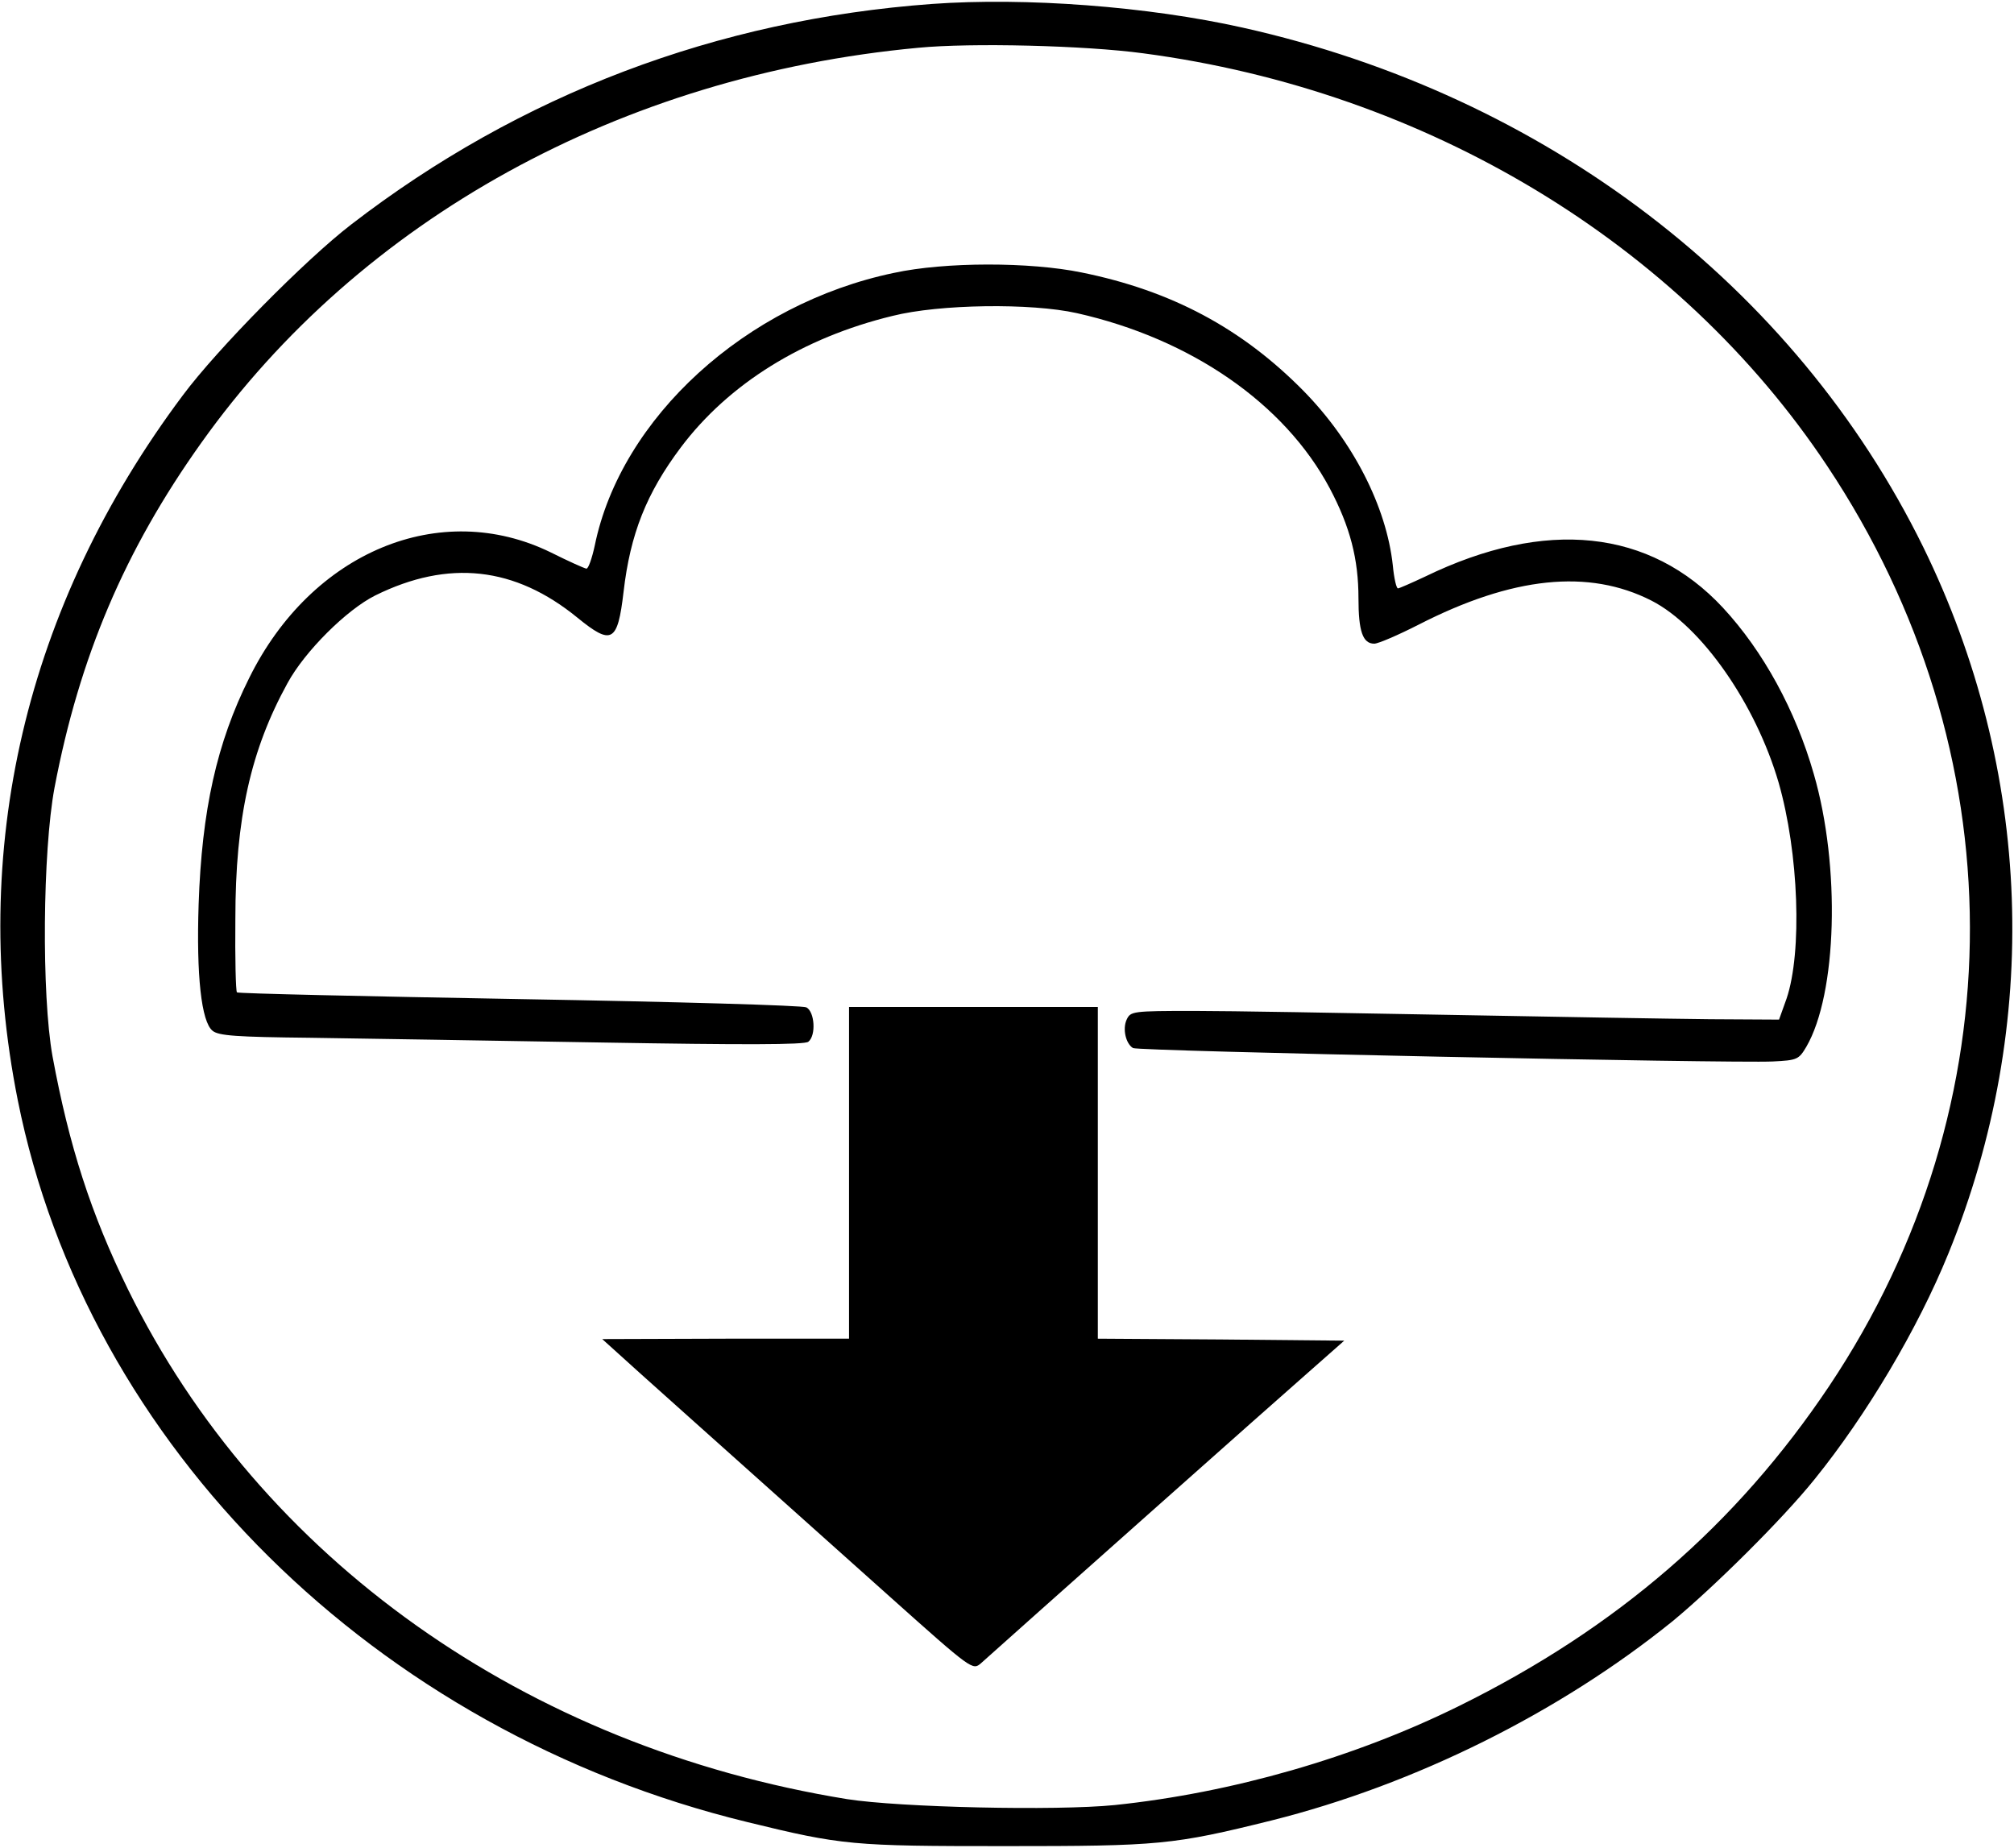
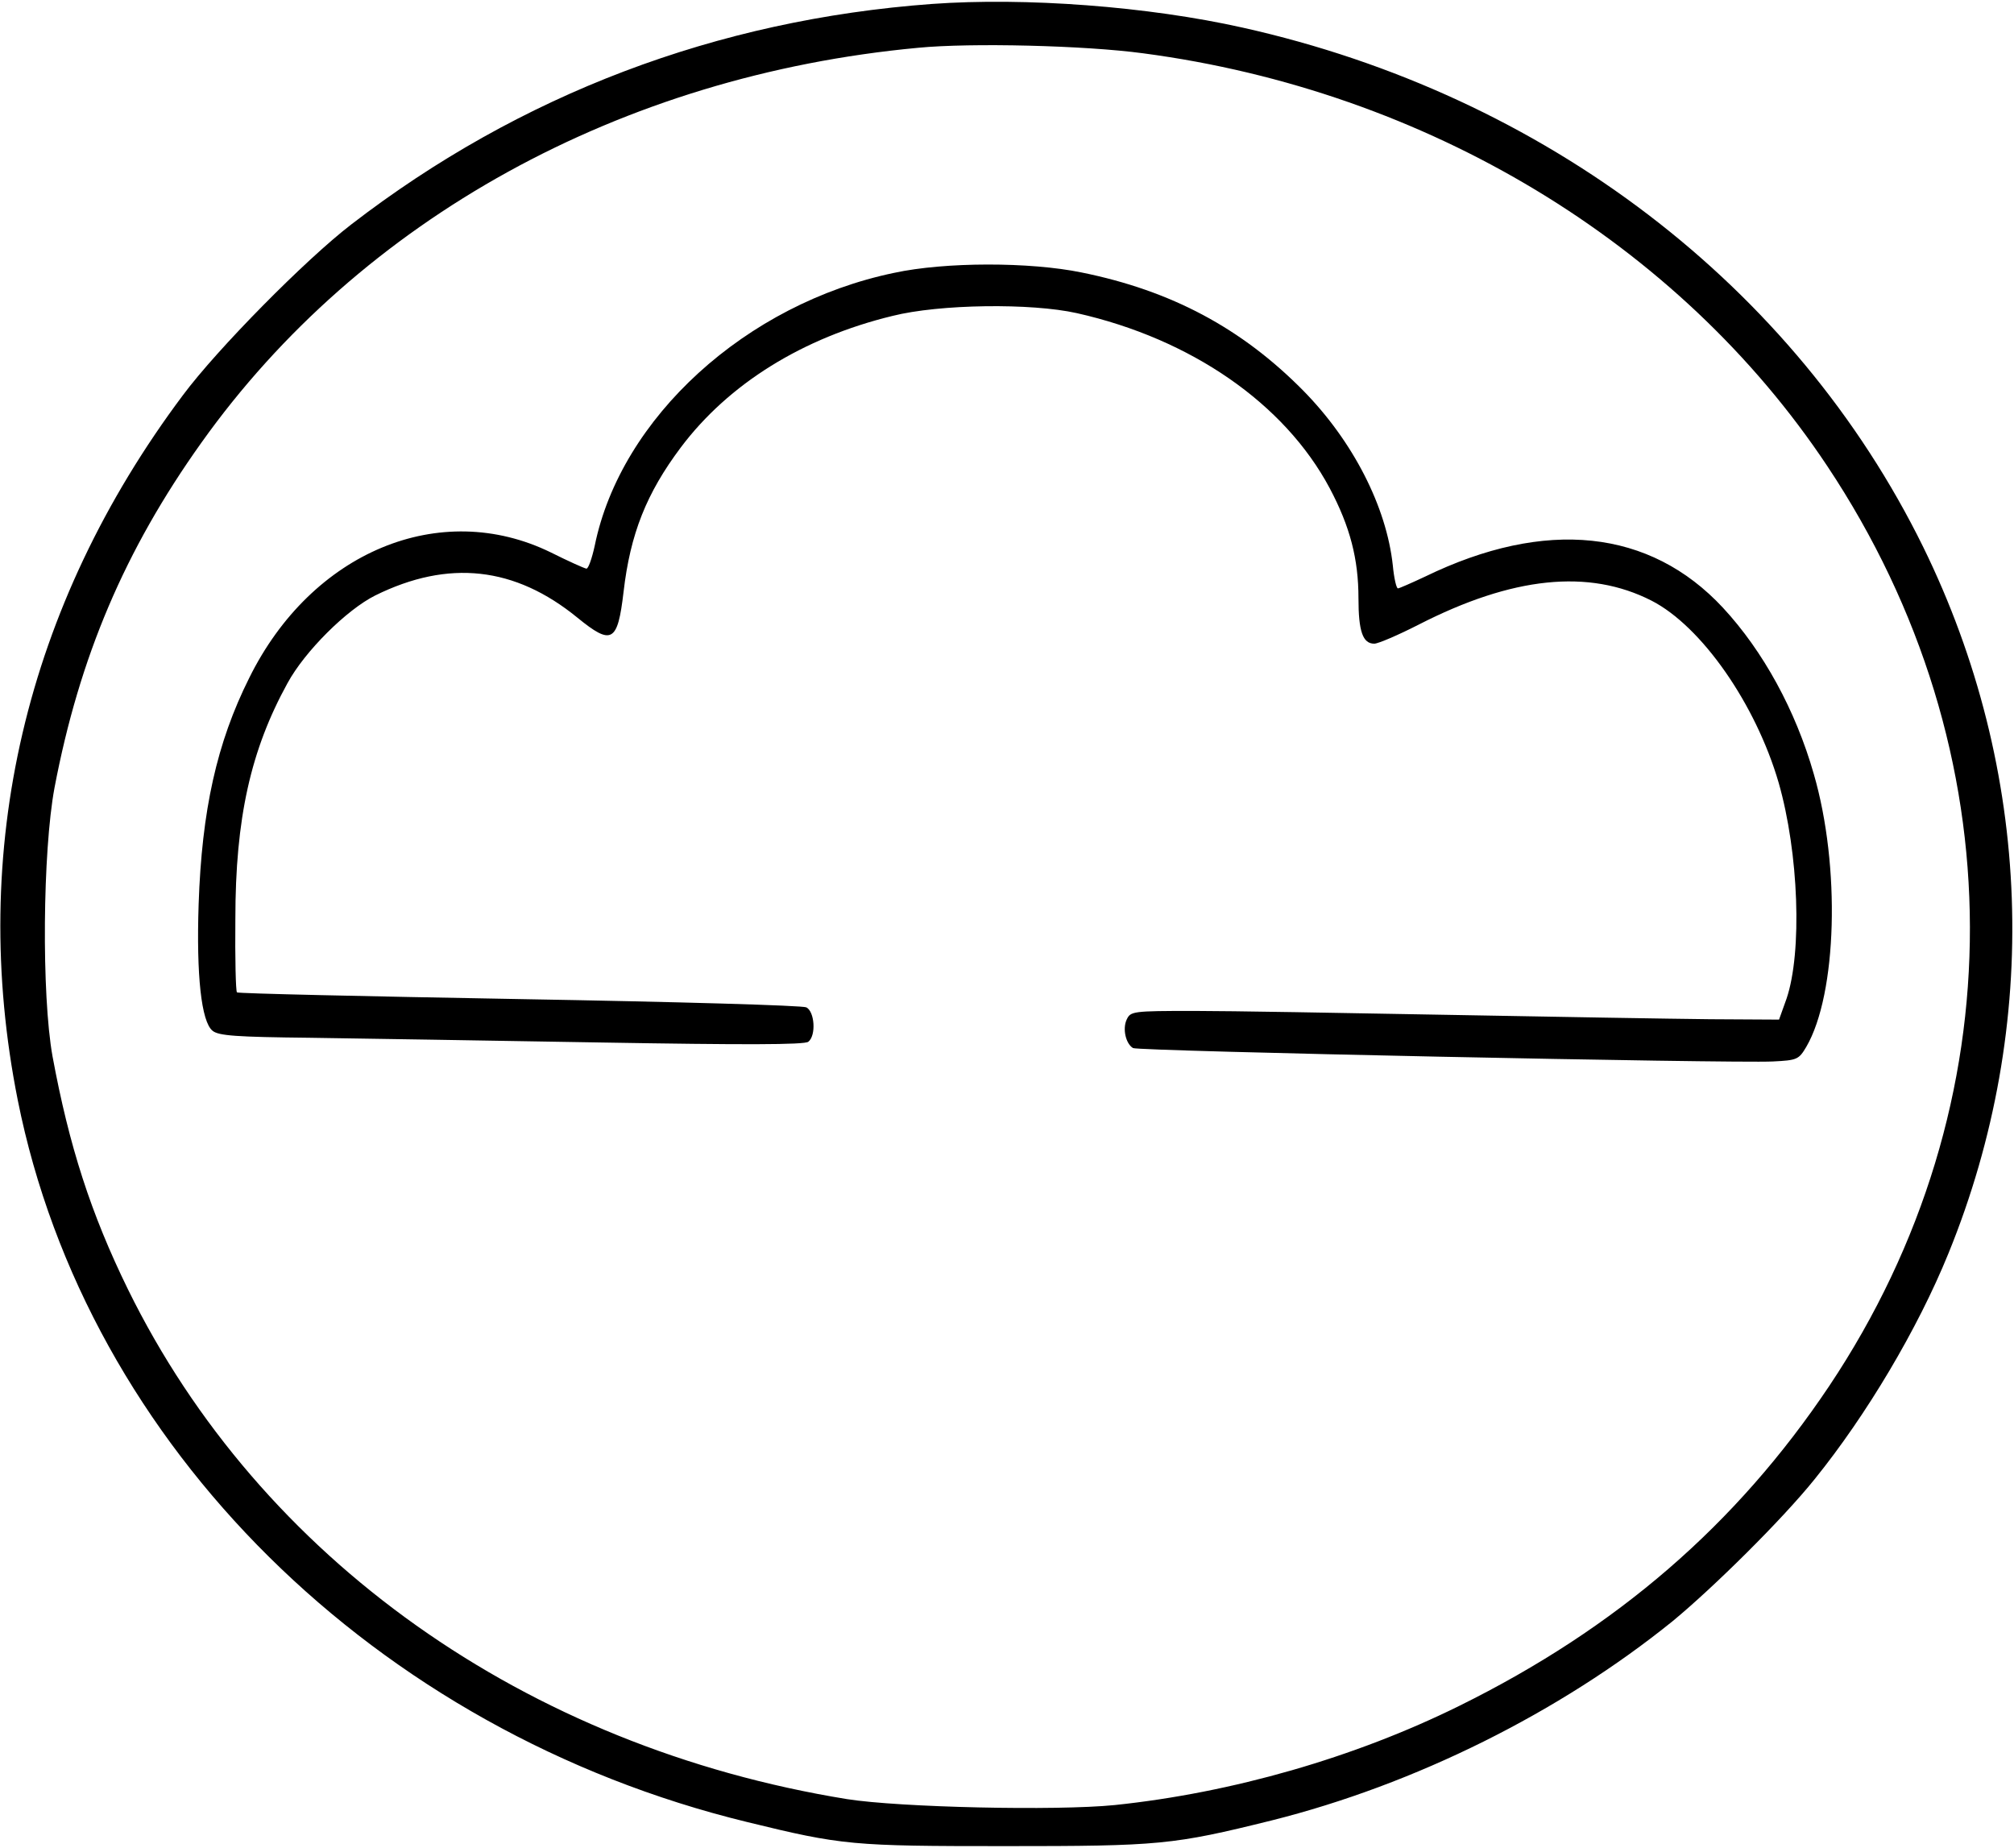
<svg xmlns="http://www.w3.org/2000/svg" version="1.0" width="510pt" height="468pt" viewBox="0 0 510 468" preserveAspectRatio="xMidYMid meet">
  <g transform="translate(0,468) scale(0.1,-0.1)" fill="#000000" stroke="none">
    <path d="M2360 4670 c-545 -40 -1043 -229 -1470 -558 -116 -89 -340 -316 -427 -433 -399 -533 -544 -1153 -418 -1785 175 -876 906 -1599 1847 -1828 241 -59 266 -61 653 -61 391 0 425 3 675 65 363 91 729 273 1016 505 103 85 277 257 359 359 131 162 261 380 339 572 236 579 213 1224 -64 1789 -325 661 -957 1144 -1723 1315 -241 54 -550 77 -787 60z m535 -125 c718 -95 1357 -481 1732 -1045 480 -721 482 -1616 5 -2330 -235 -351 -538 -613 -937 -810 -265 -131 -575 -220 -872 -251 -149 -15 -545 -6 -678 15 -814 132 -1486 609 -1821 1291 -94 192 -149 363 -191 590 -28 156 -25 519 5 680 63 331 178 602 372 874 403 566 1063 930 1815 1000 134 13 422 6 570 -14z" />
    <path d="M2264 3989 c-375 -78 -692 -367 -758 -691 -7 -32 -16 -58 -21 -58 -6 1 -46 19 -90 41 -280 137 -606 2 -764 -318 -82 -164 -120 -335 -128 -573 -6 -181 7 -297 35 -320 15 -13 61 -16 248 -18 126 -2 458 -7 739 -12 356 -6 513 -6 522 2 20 16 16 76 -5 87 -10 5 -324 14 -727 21 -391 7 -712 14 -715 17 -3 3 -5 86 -4 186 0 255 39 428 132 597 44 81 150 186 222 222 186 92 354 73 512 -56 87 -71 102 -63 117 65 17 147 58 250 145 366 121 161 309 278 536 333 119 30 351 33 467 7 289 -65 526 -229 640 -443 52 -98 73 -180 73 -279 0 -84 11 -115 40 -115 10 0 61 22 112 48 238 122 431 142 590 61 127 -65 264 -262 322 -461 51 -178 60 -429 20 -547 l-19 -53 -175 1 c-96 1 -393 6 -660 11 -267 5 -557 10 -646 10 -157 0 -161 -1 -171 -22 -11 -24 -2 -61 16 -72 12 -8 1515 -39 1620 -34 62 3 66 5 85 37 78 134 87 457 19 691 -46 161 -128 311 -230 421 -185 199 -449 227 -754 79 -34 -16 -66 -30 -69 -30 -4 0 -10 26 -13 58 -16 149 -101 315 -227 443 -156 158 -334 253 -561 299 -131 27 -346 27 -475 -1z" />
-     <path d="M2150 1710 l0 -420 -312 0 -313 -1 41 -37 c38 -35 204 -183 688 -616 208 -186 209 -186 230 -168 80 72 766 682 835 742 l85 75 -312 3 -312 2 0 420 0 420 -315 0 -315 0 0 -420z" />
  </g>
</svg>